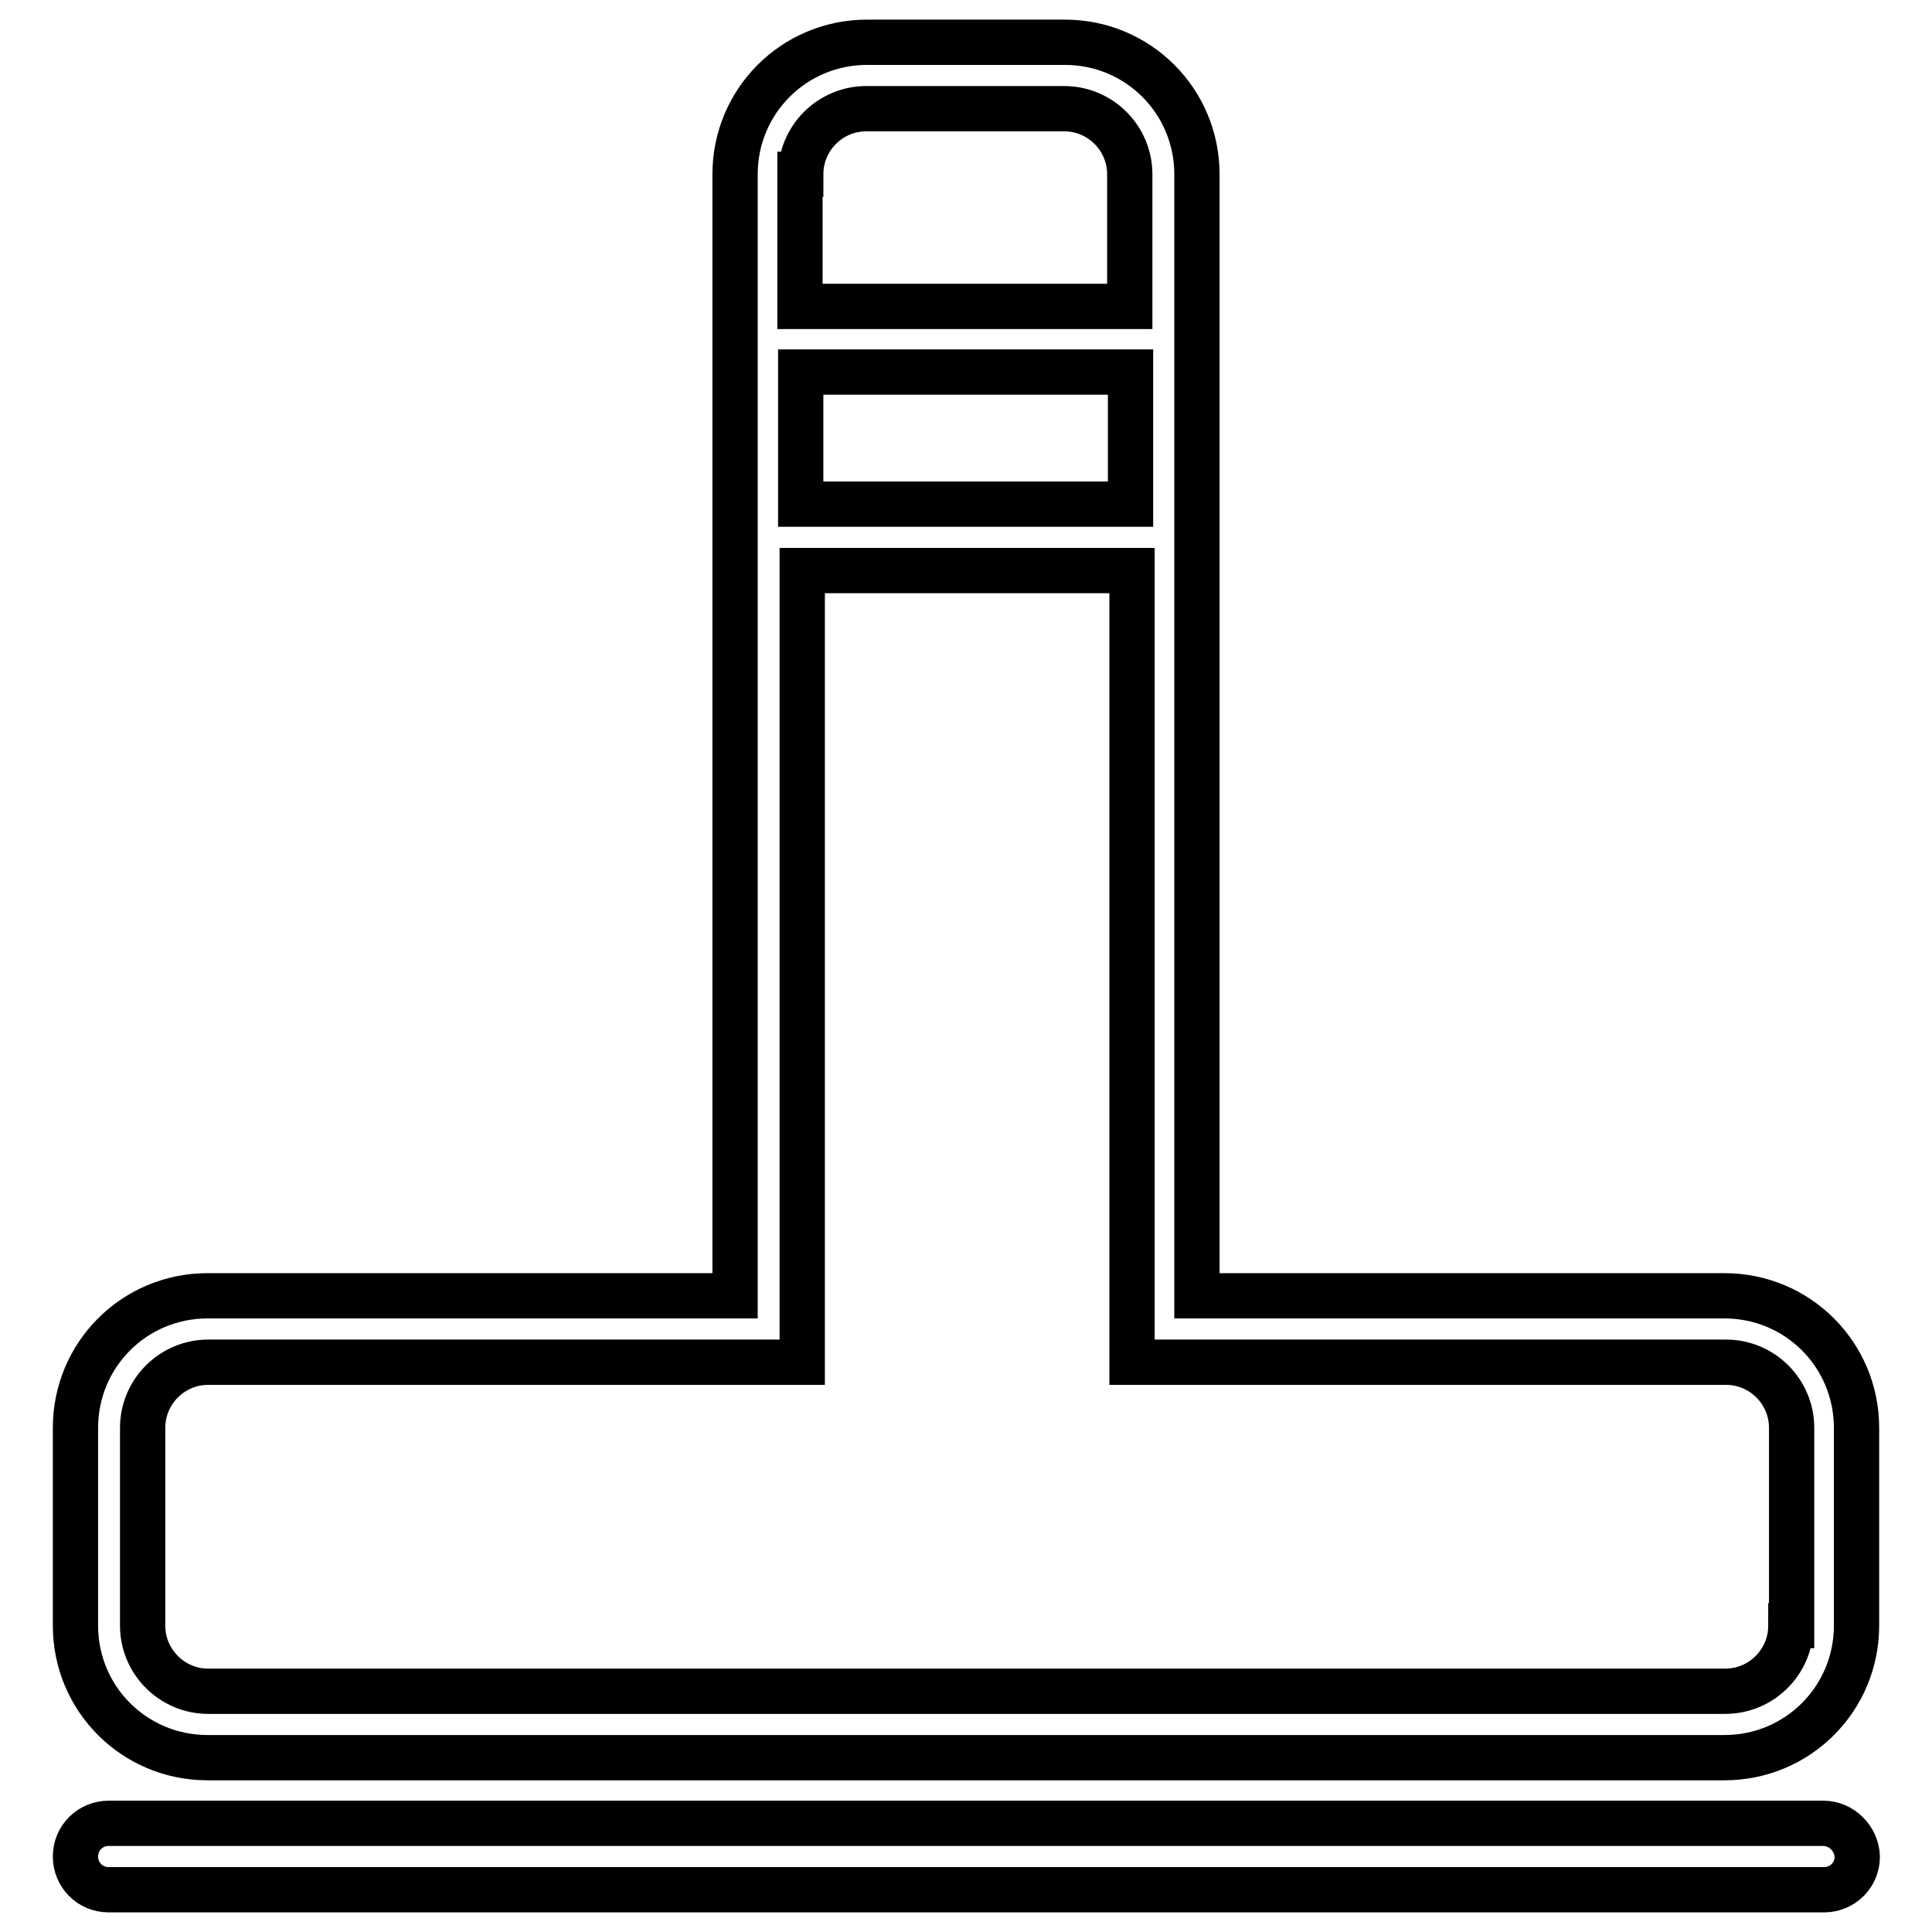
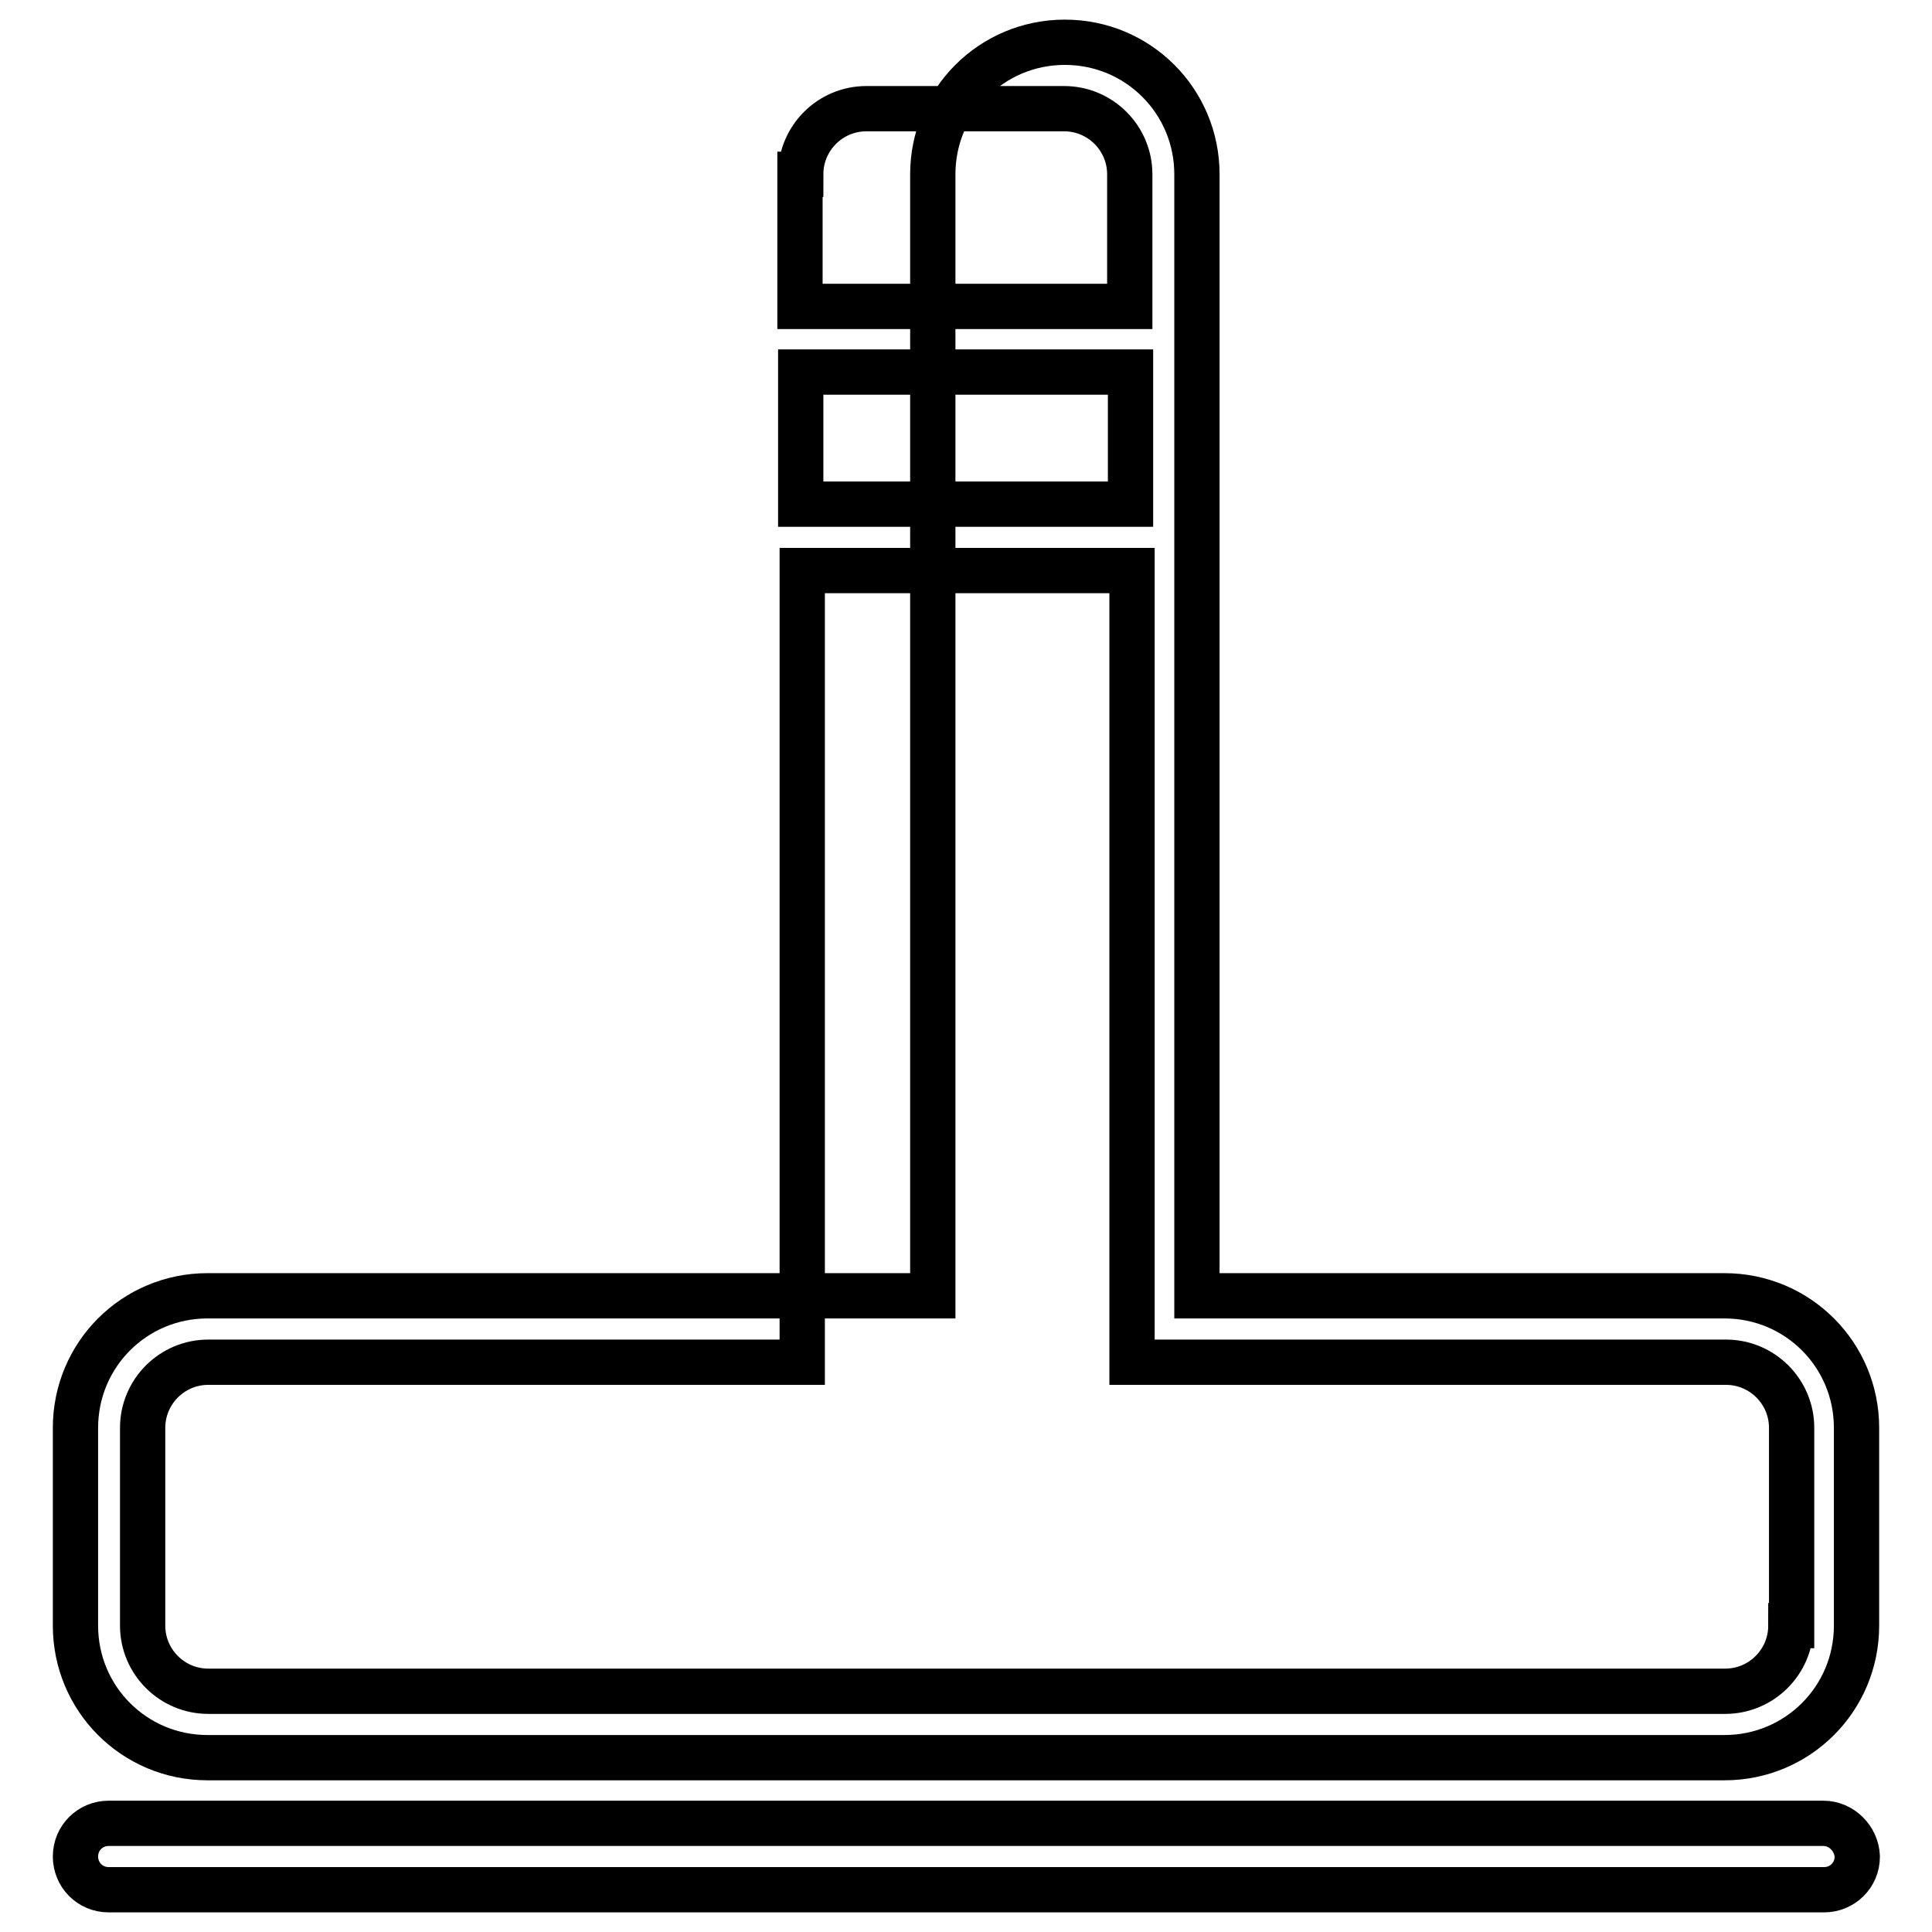
<svg xmlns="http://www.w3.org/2000/svg" version="1.1" x="0px" y="0px" viewBox="0 0 256 256" enable-background="new 0 0 256 256" xml:space="preserve">
  <g>
    <g>
-       <path stroke-width="6" fill-opacity="0" stroke="#000000" d="M241.6,241.6H14.4c-2.4,0-4.4,1.9-4.4,4.4c0,2.4,1.9,4.4,4.4,4.4h227.3c2.4,0,4.4-1.9,4.4-4.4C246,243.6,244,241.6,241.6,241.6z M228.5,171.7h-69.9V23.1c0-9.7-7.8-17.5-17.5-17.5h-26.2c-9.7,0-17.5,7.8-17.5,17.5v148.6H27.5c-9.7,0-17.5,7.8-17.5,17.5v26.2c0,9.7,7.8,17.5,17.5,17.5h201c9.7,0,17.5-7.8,17.5-17.5v-26.2C246,179.5,238.2,171.7,228.5,171.7z M106.1,23.1c0-4.8,3.9-8.7,8.7-8.7h26.2c4.8,0,8.7,3.9,8.7,8.7v17.5h-43.7V23.1z M106.1,49.3h43.7v17.5h-43.7V49.3z M237.3,215.4c0,4.8-3.9,8.7-8.7,8.7h-201c-4.8,0-8.7-3.9-8.7-8.7v-26.2c0-4.8,3.9-8.7,8.7-8.7h78.7V75.6h43.7v104.9h78.7c4.8,0,8.7,3.9,8.7,8.7V215.4z" />
+       <path stroke-width="6" fill-opacity="0" stroke="#000000" d="M241.6,241.6H14.4c-2.4,0-4.4,1.9-4.4,4.4c0,2.4,1.9,4.4,4.4,4.4h227.3c2.4,0,4.4-1.9,4.4-4.4C246,243.6,244,241.6,241.6,241.6z M228.5,171.7h-69.9V23.1c0-9.7-7.8-17.5-17.5-17.5c-9.7,0-17.5,7.8-17.5,17.5v148.6H27.5c-9.7,0-17.5,7.8-17.5,17.5v26.2c0,9.7,7.8,17.5,17.5,17.5h201c9.7,0,17.5-7.8,17.5-17.5v-26.2C246,179.5,238.2,171.7,228.5,171.7z M106.1,23.1c0-4.8,3.9-8.7,8.7-8.7h26.2c4.8,0,8.7,3.9,8.7,8.7v17.5h-43.7V23.1z M106.1,49.3h43.7v17.5h-43.7V49.3z M237.3,215.4c0,4.8-3.9,8.7-8.7,8.7h-201c-4.8,0-8.7-3.9-8.7-8.7v-26.2c0-4.8,3.9-8.7,8.7-8.7h78.7V75.6h43.7v104.9h78.7c4.8,0,8.7,3.9,8.7,8.7V215.4z" />
    </g>
  </g>
</svg>